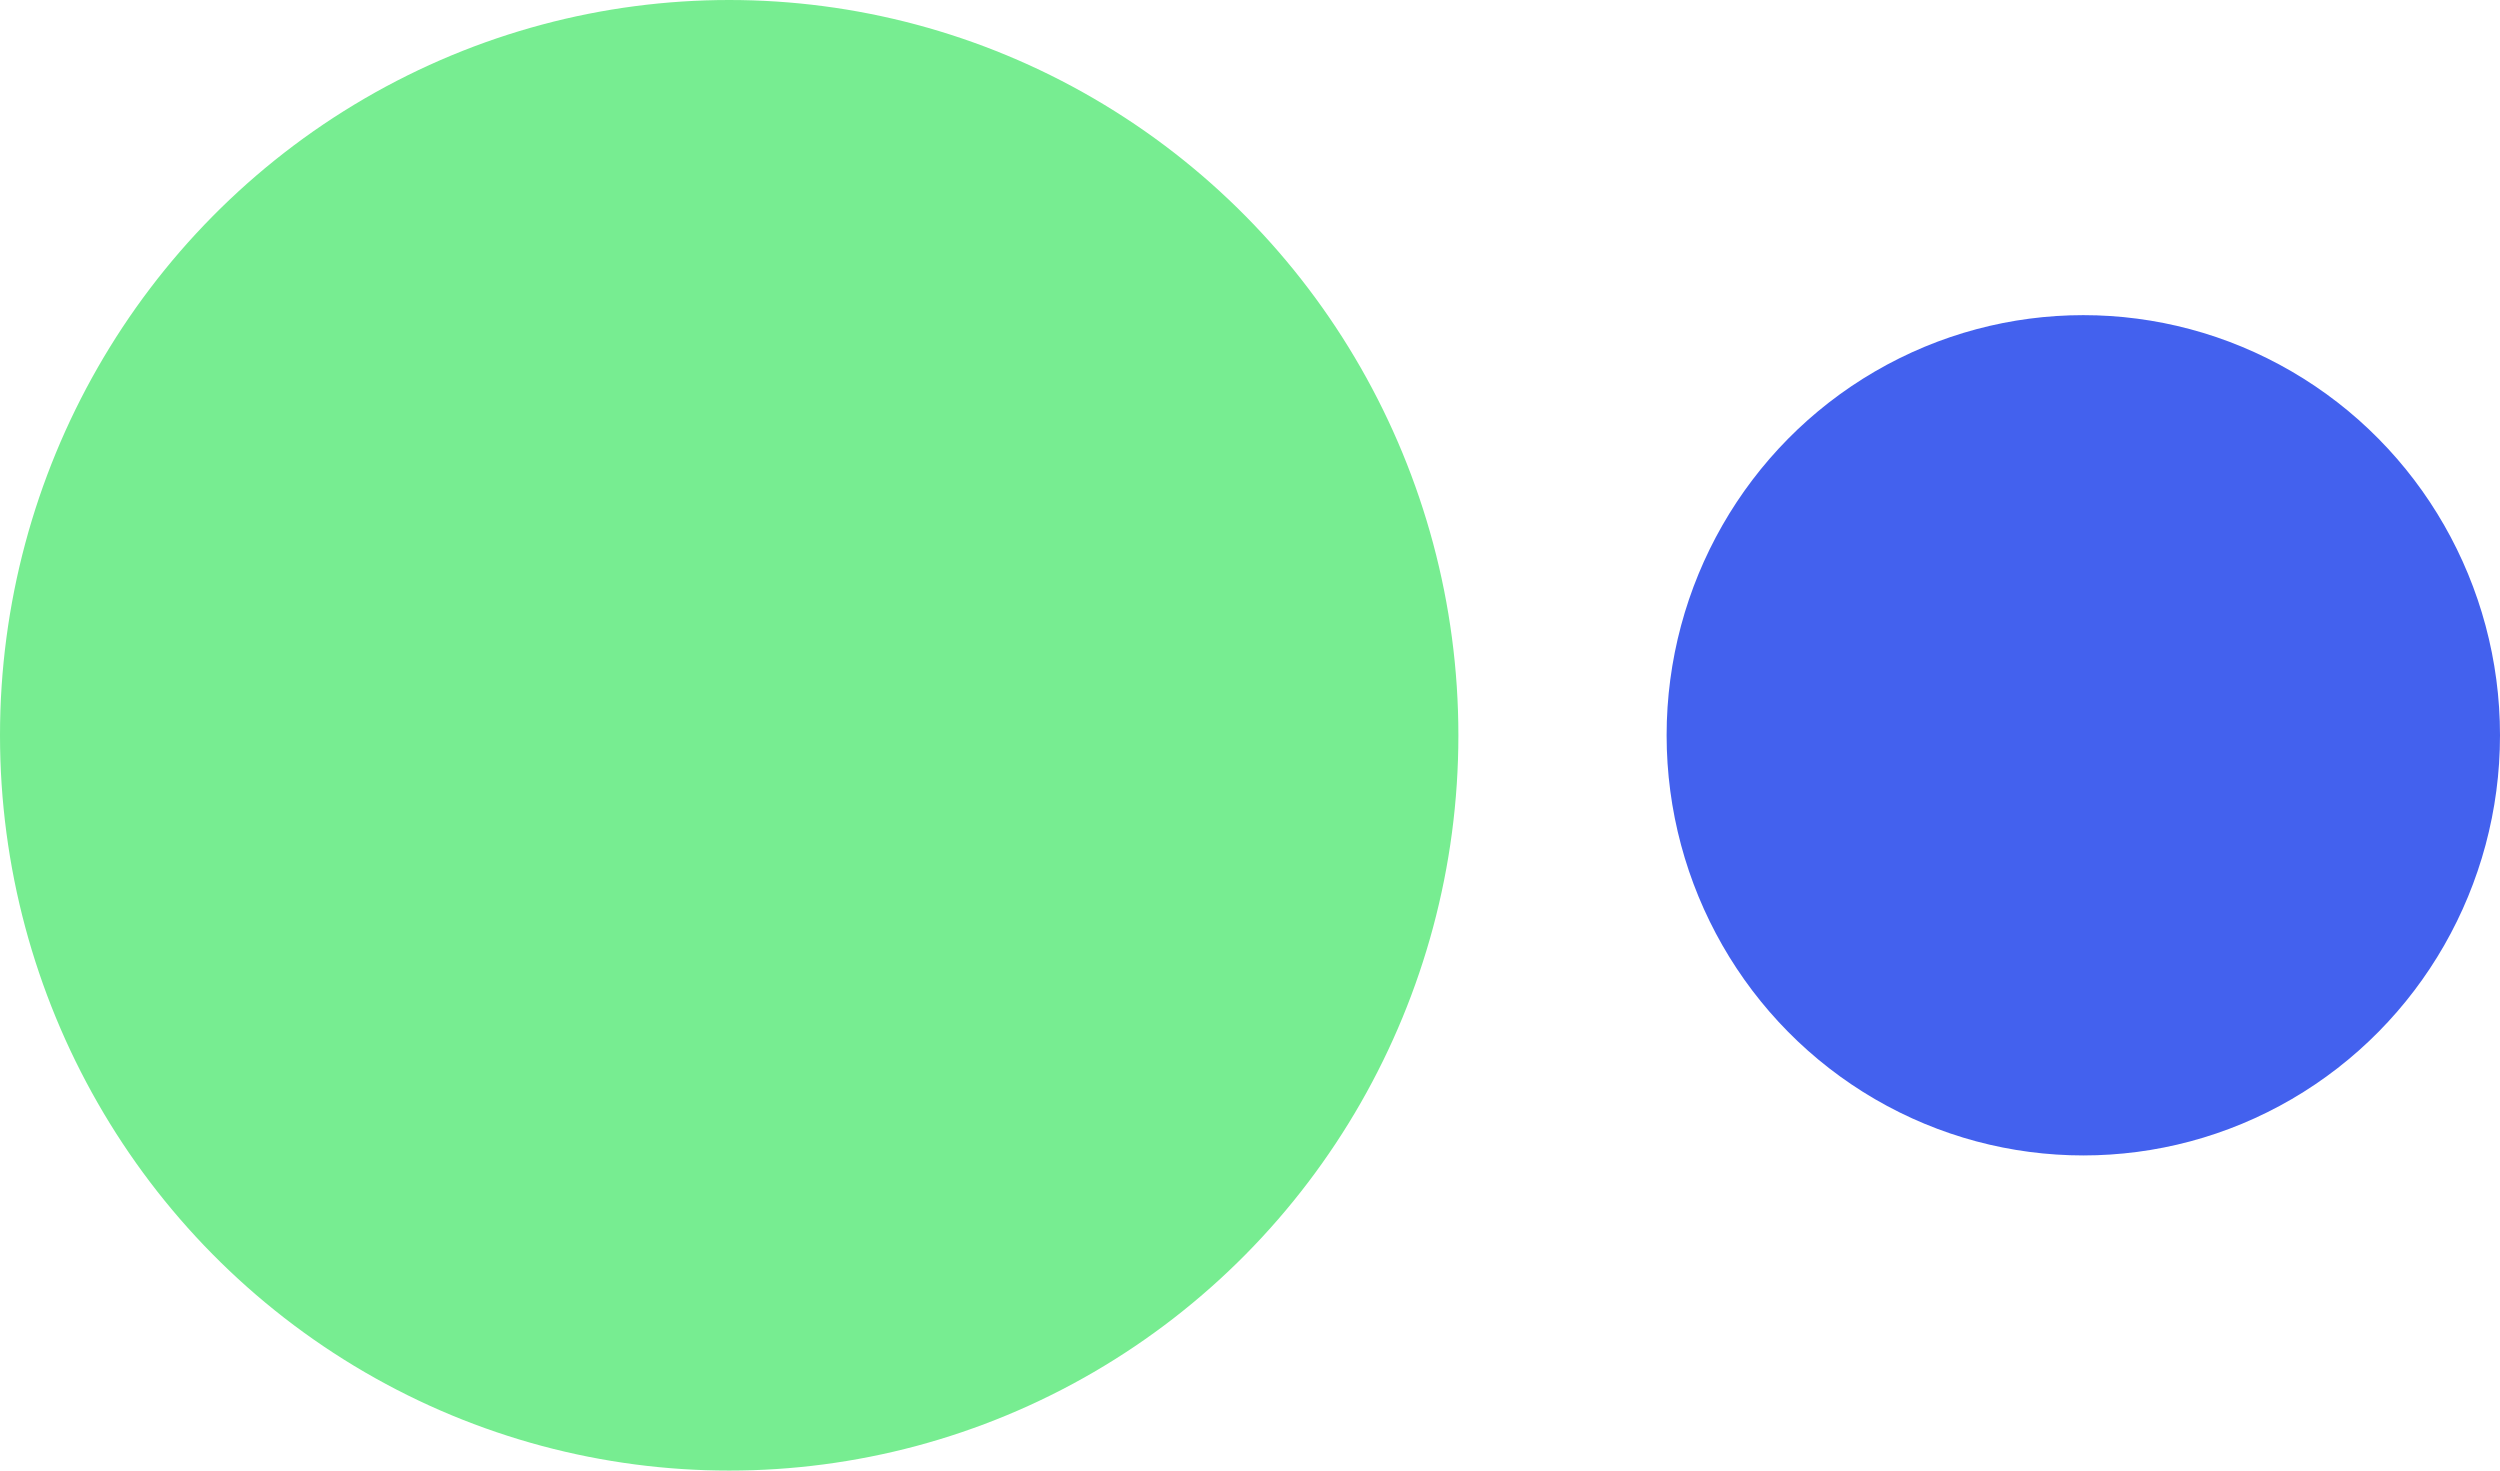
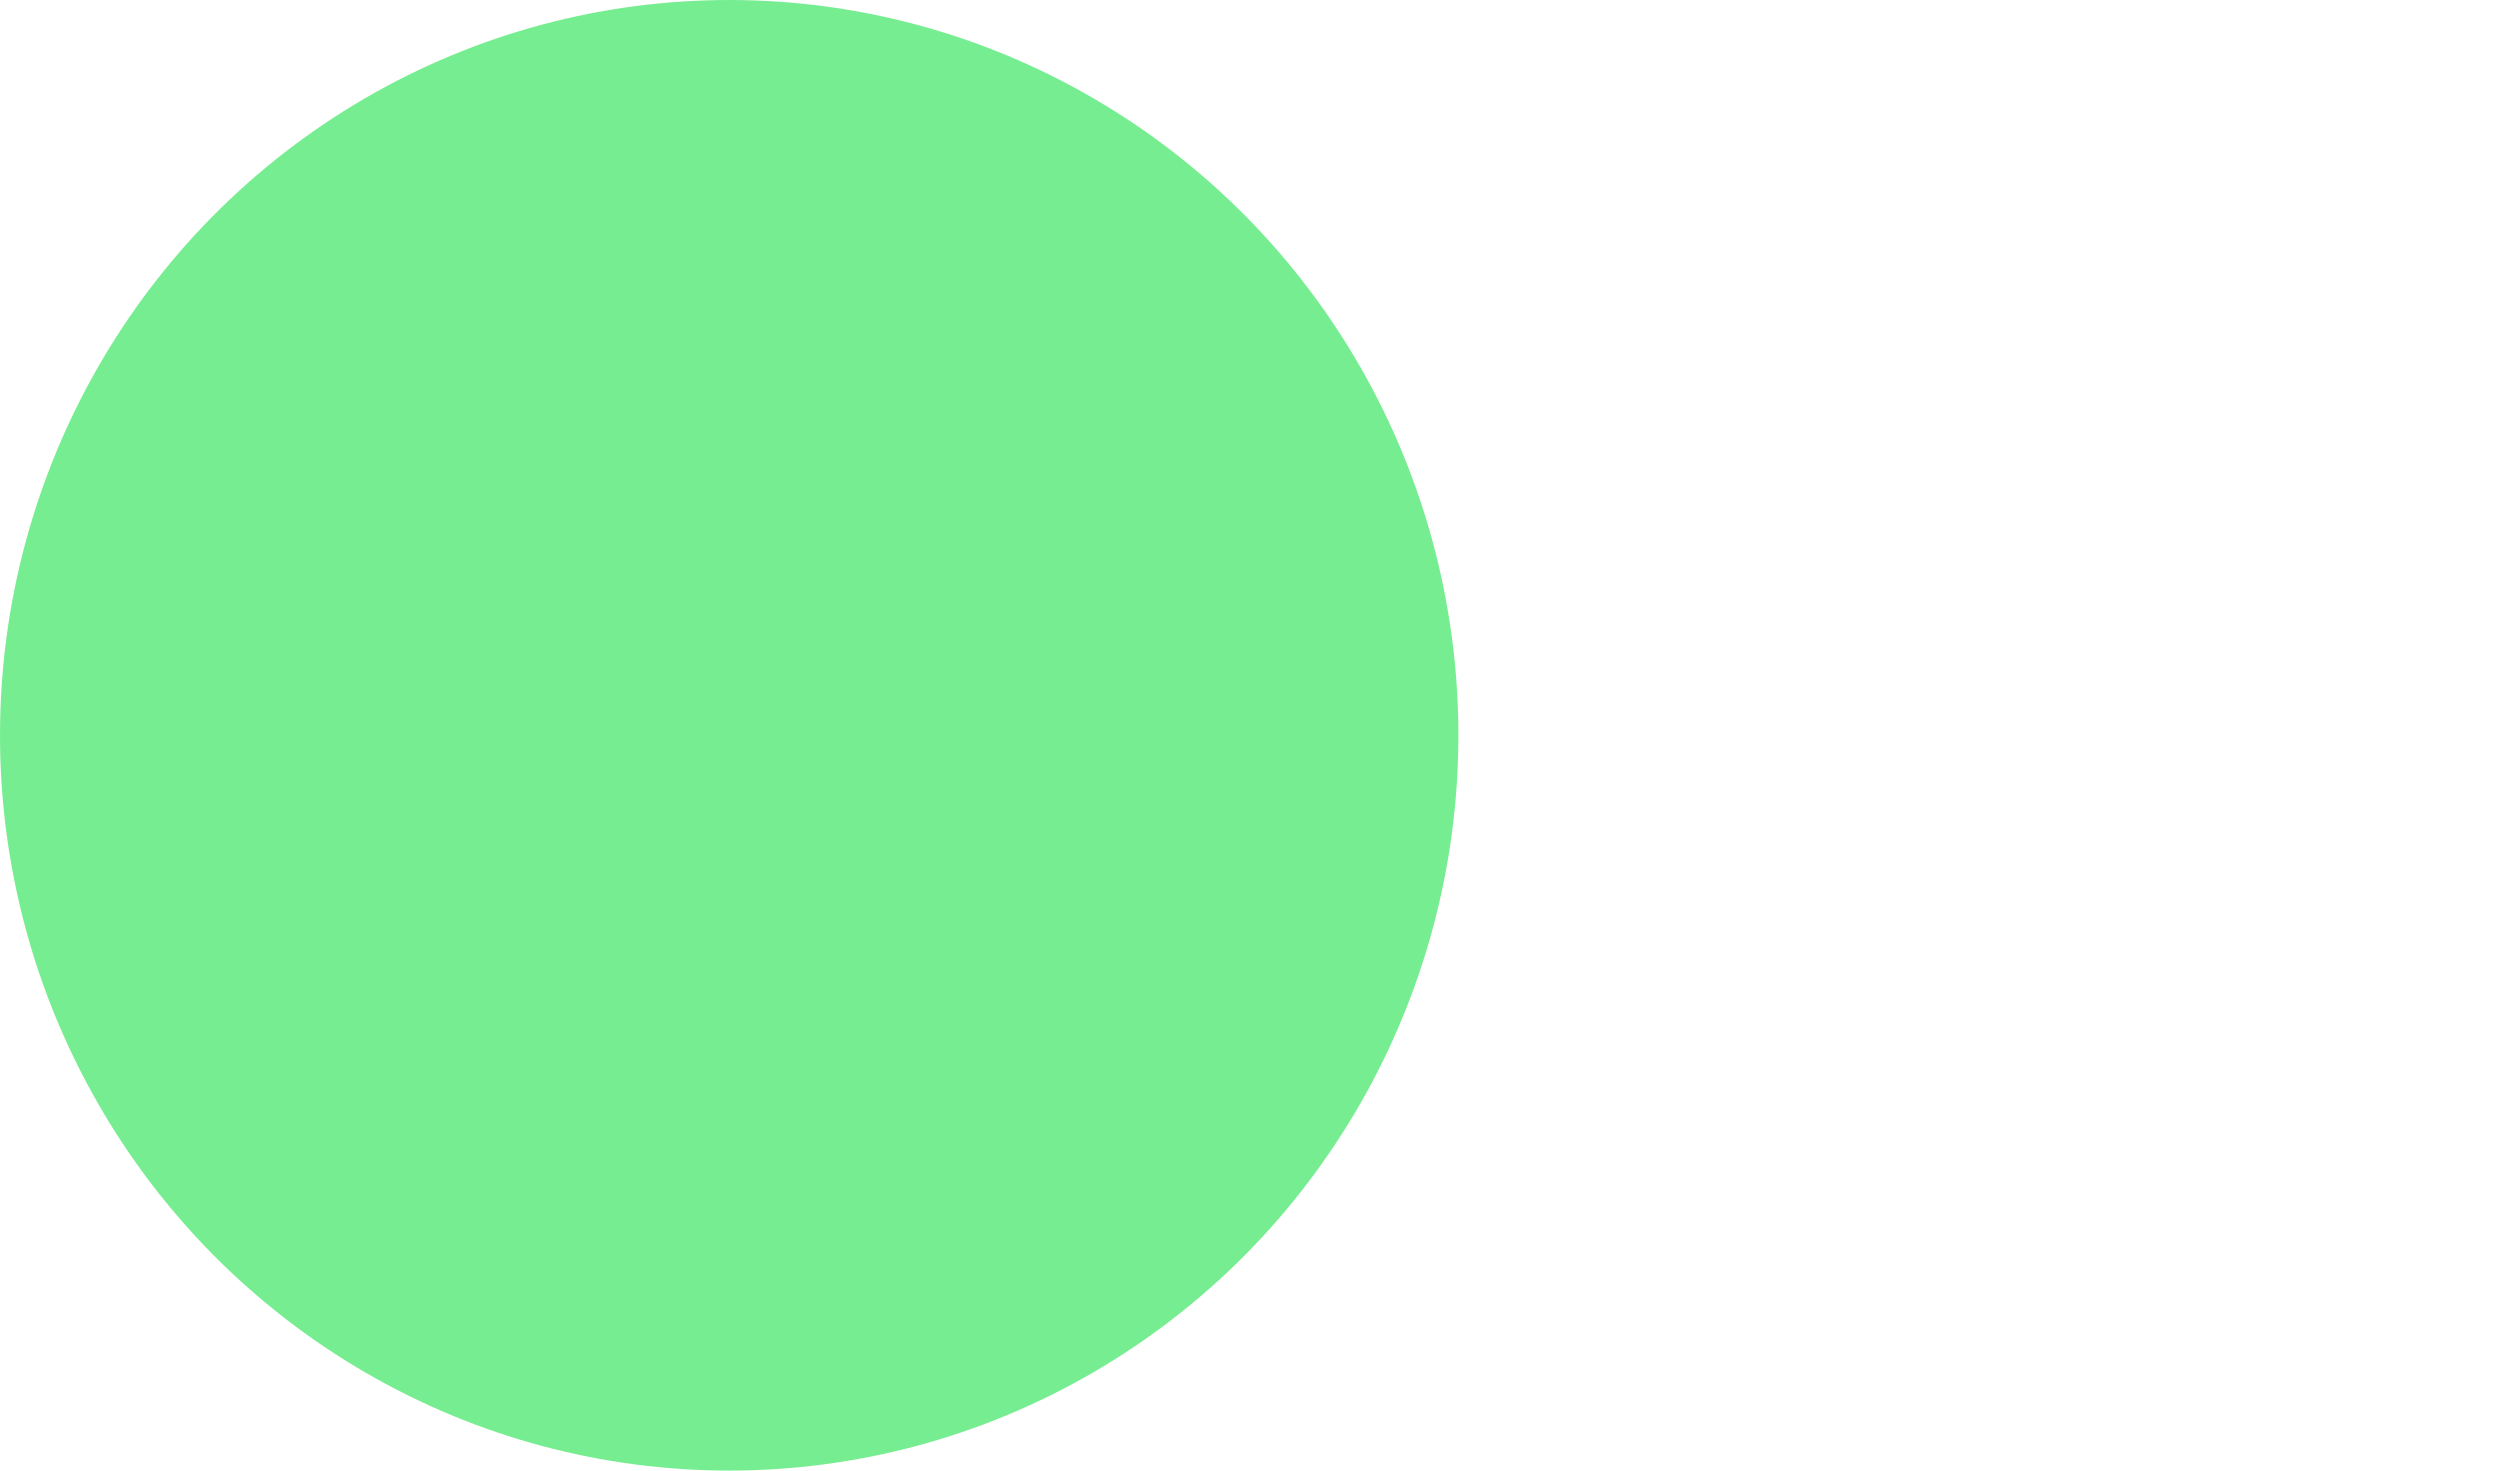
<svg xmlns="http://www.w3.org/2000/svg" width="34" height="20" viewBox="0 0 34 20" fill="none">
  <ellipse cx="9.917" cy="10" rx="9.917" ry="10" fill="#77ED91" />
-   <ellipse cx="28.333" cy="10" rx="5.667" ry="5.714" fill="#4361EE" />
</svg>